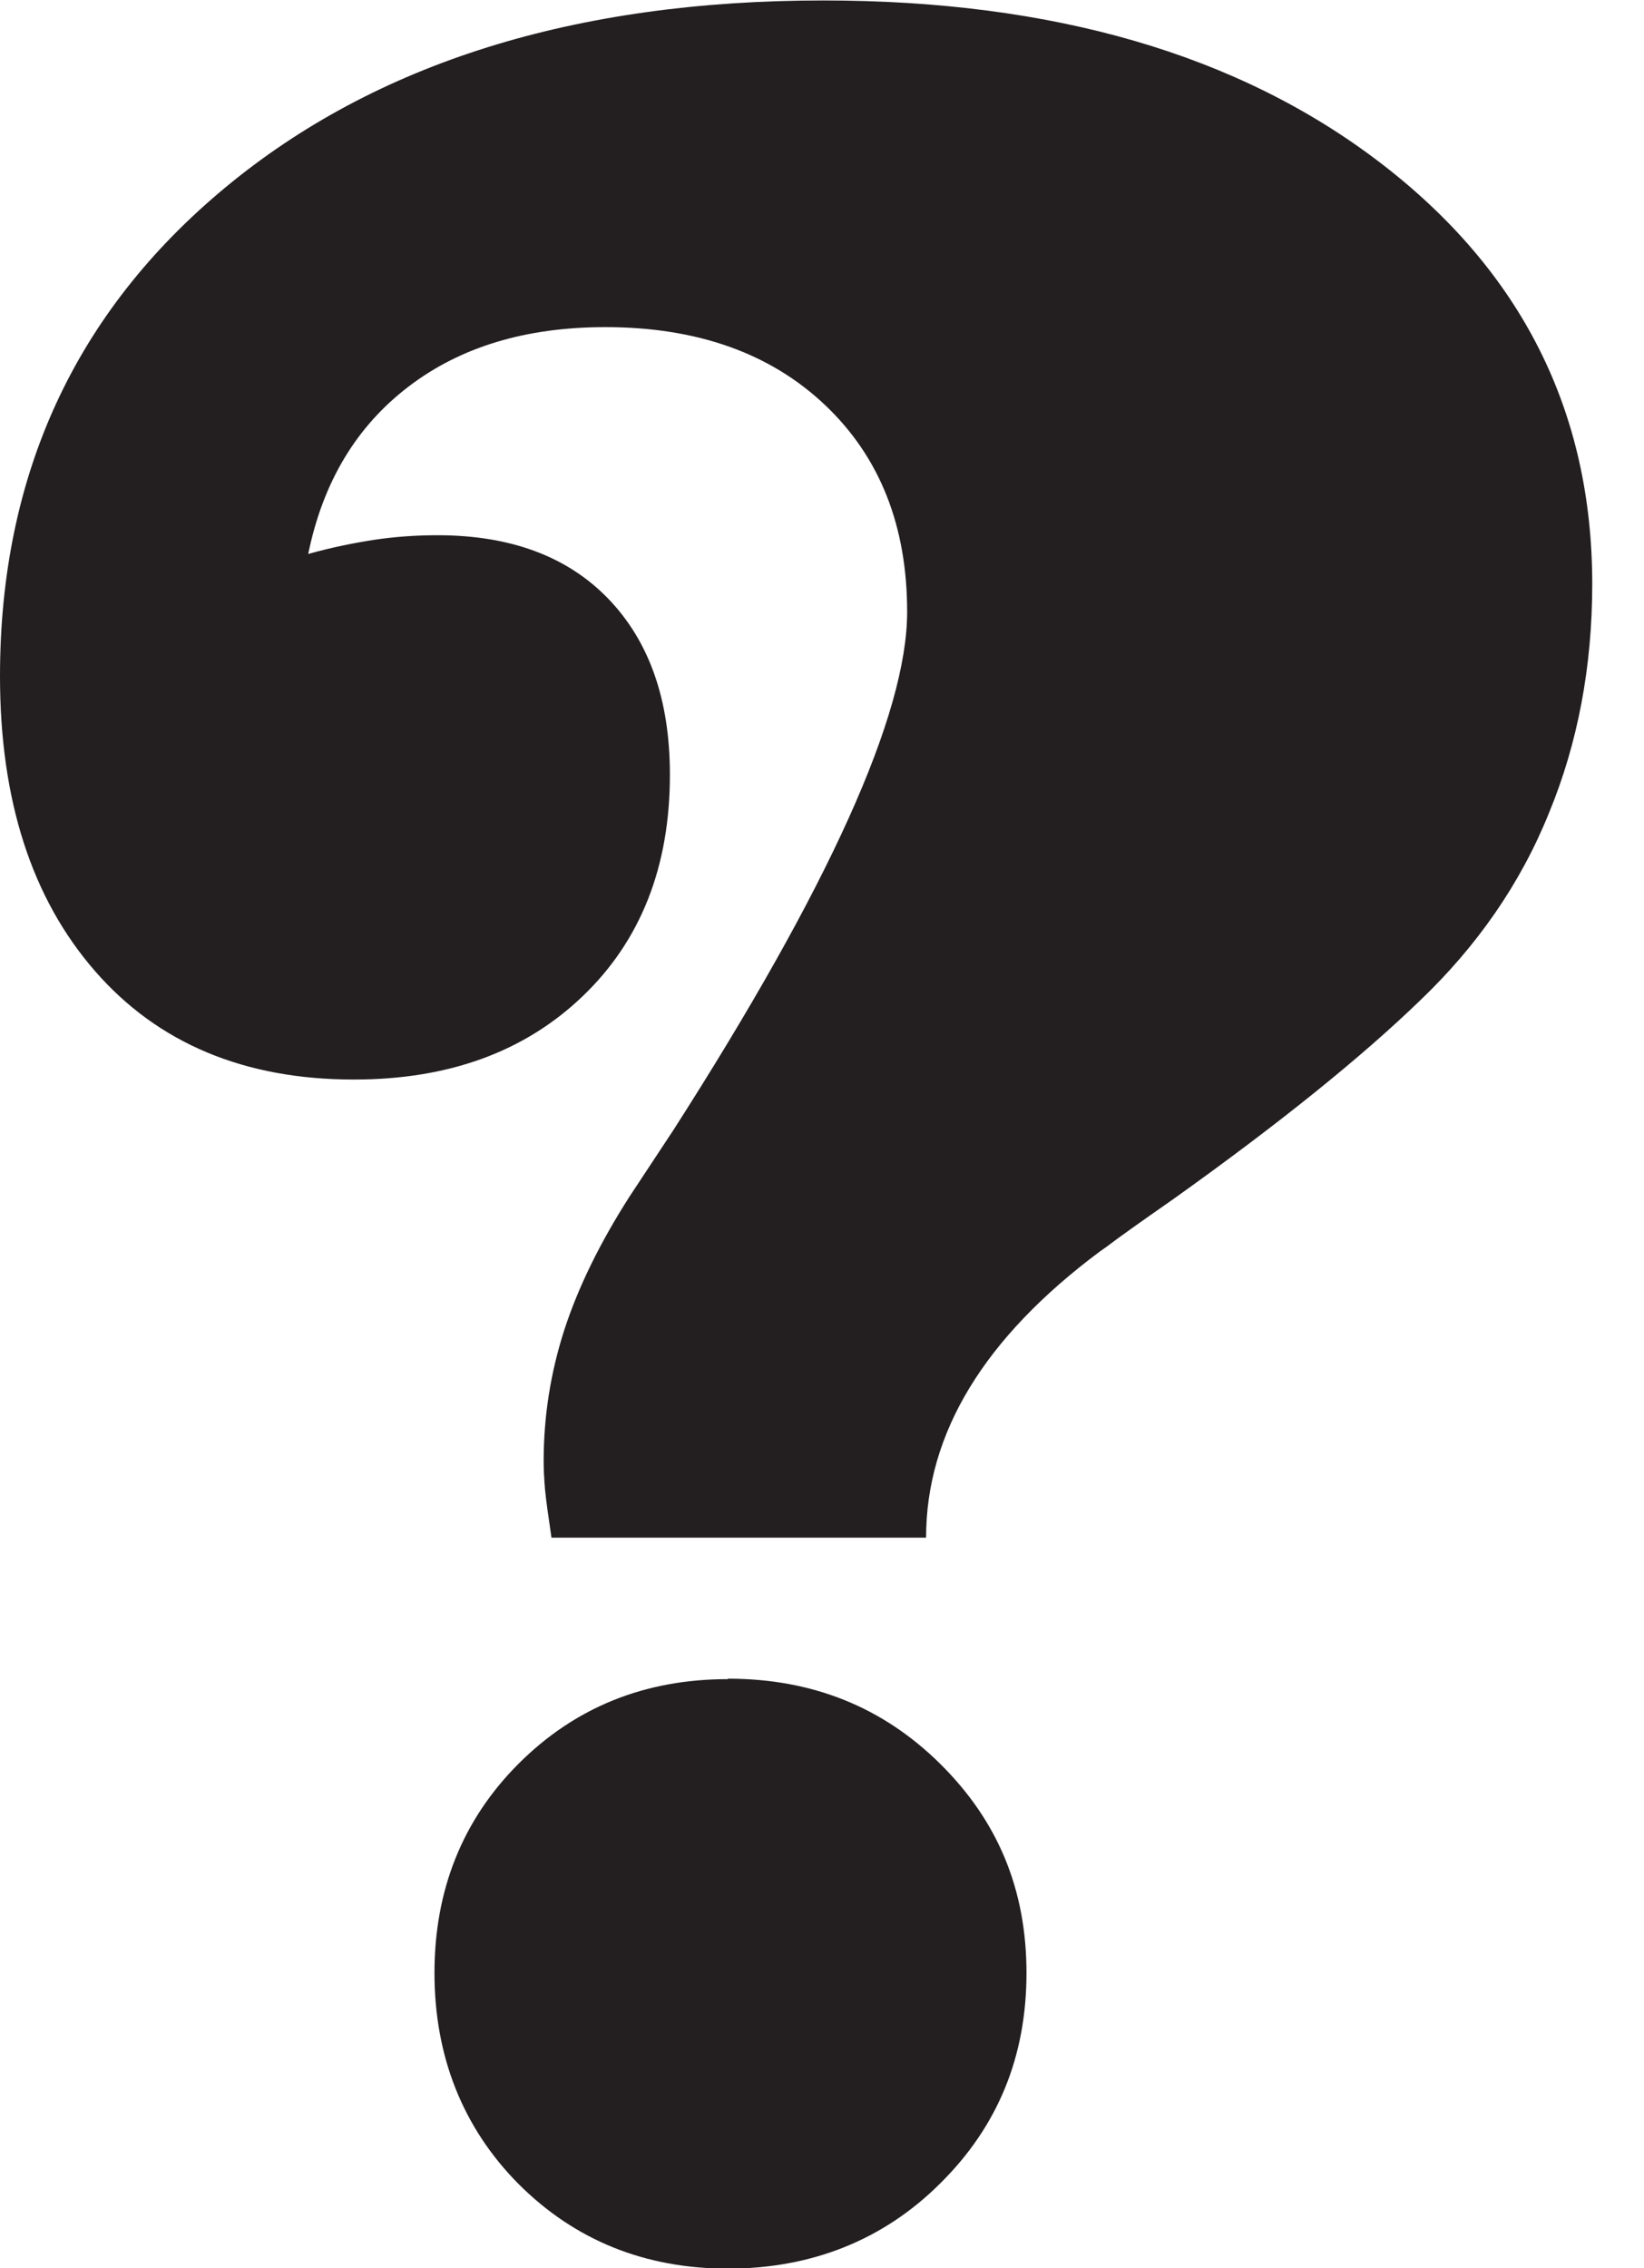
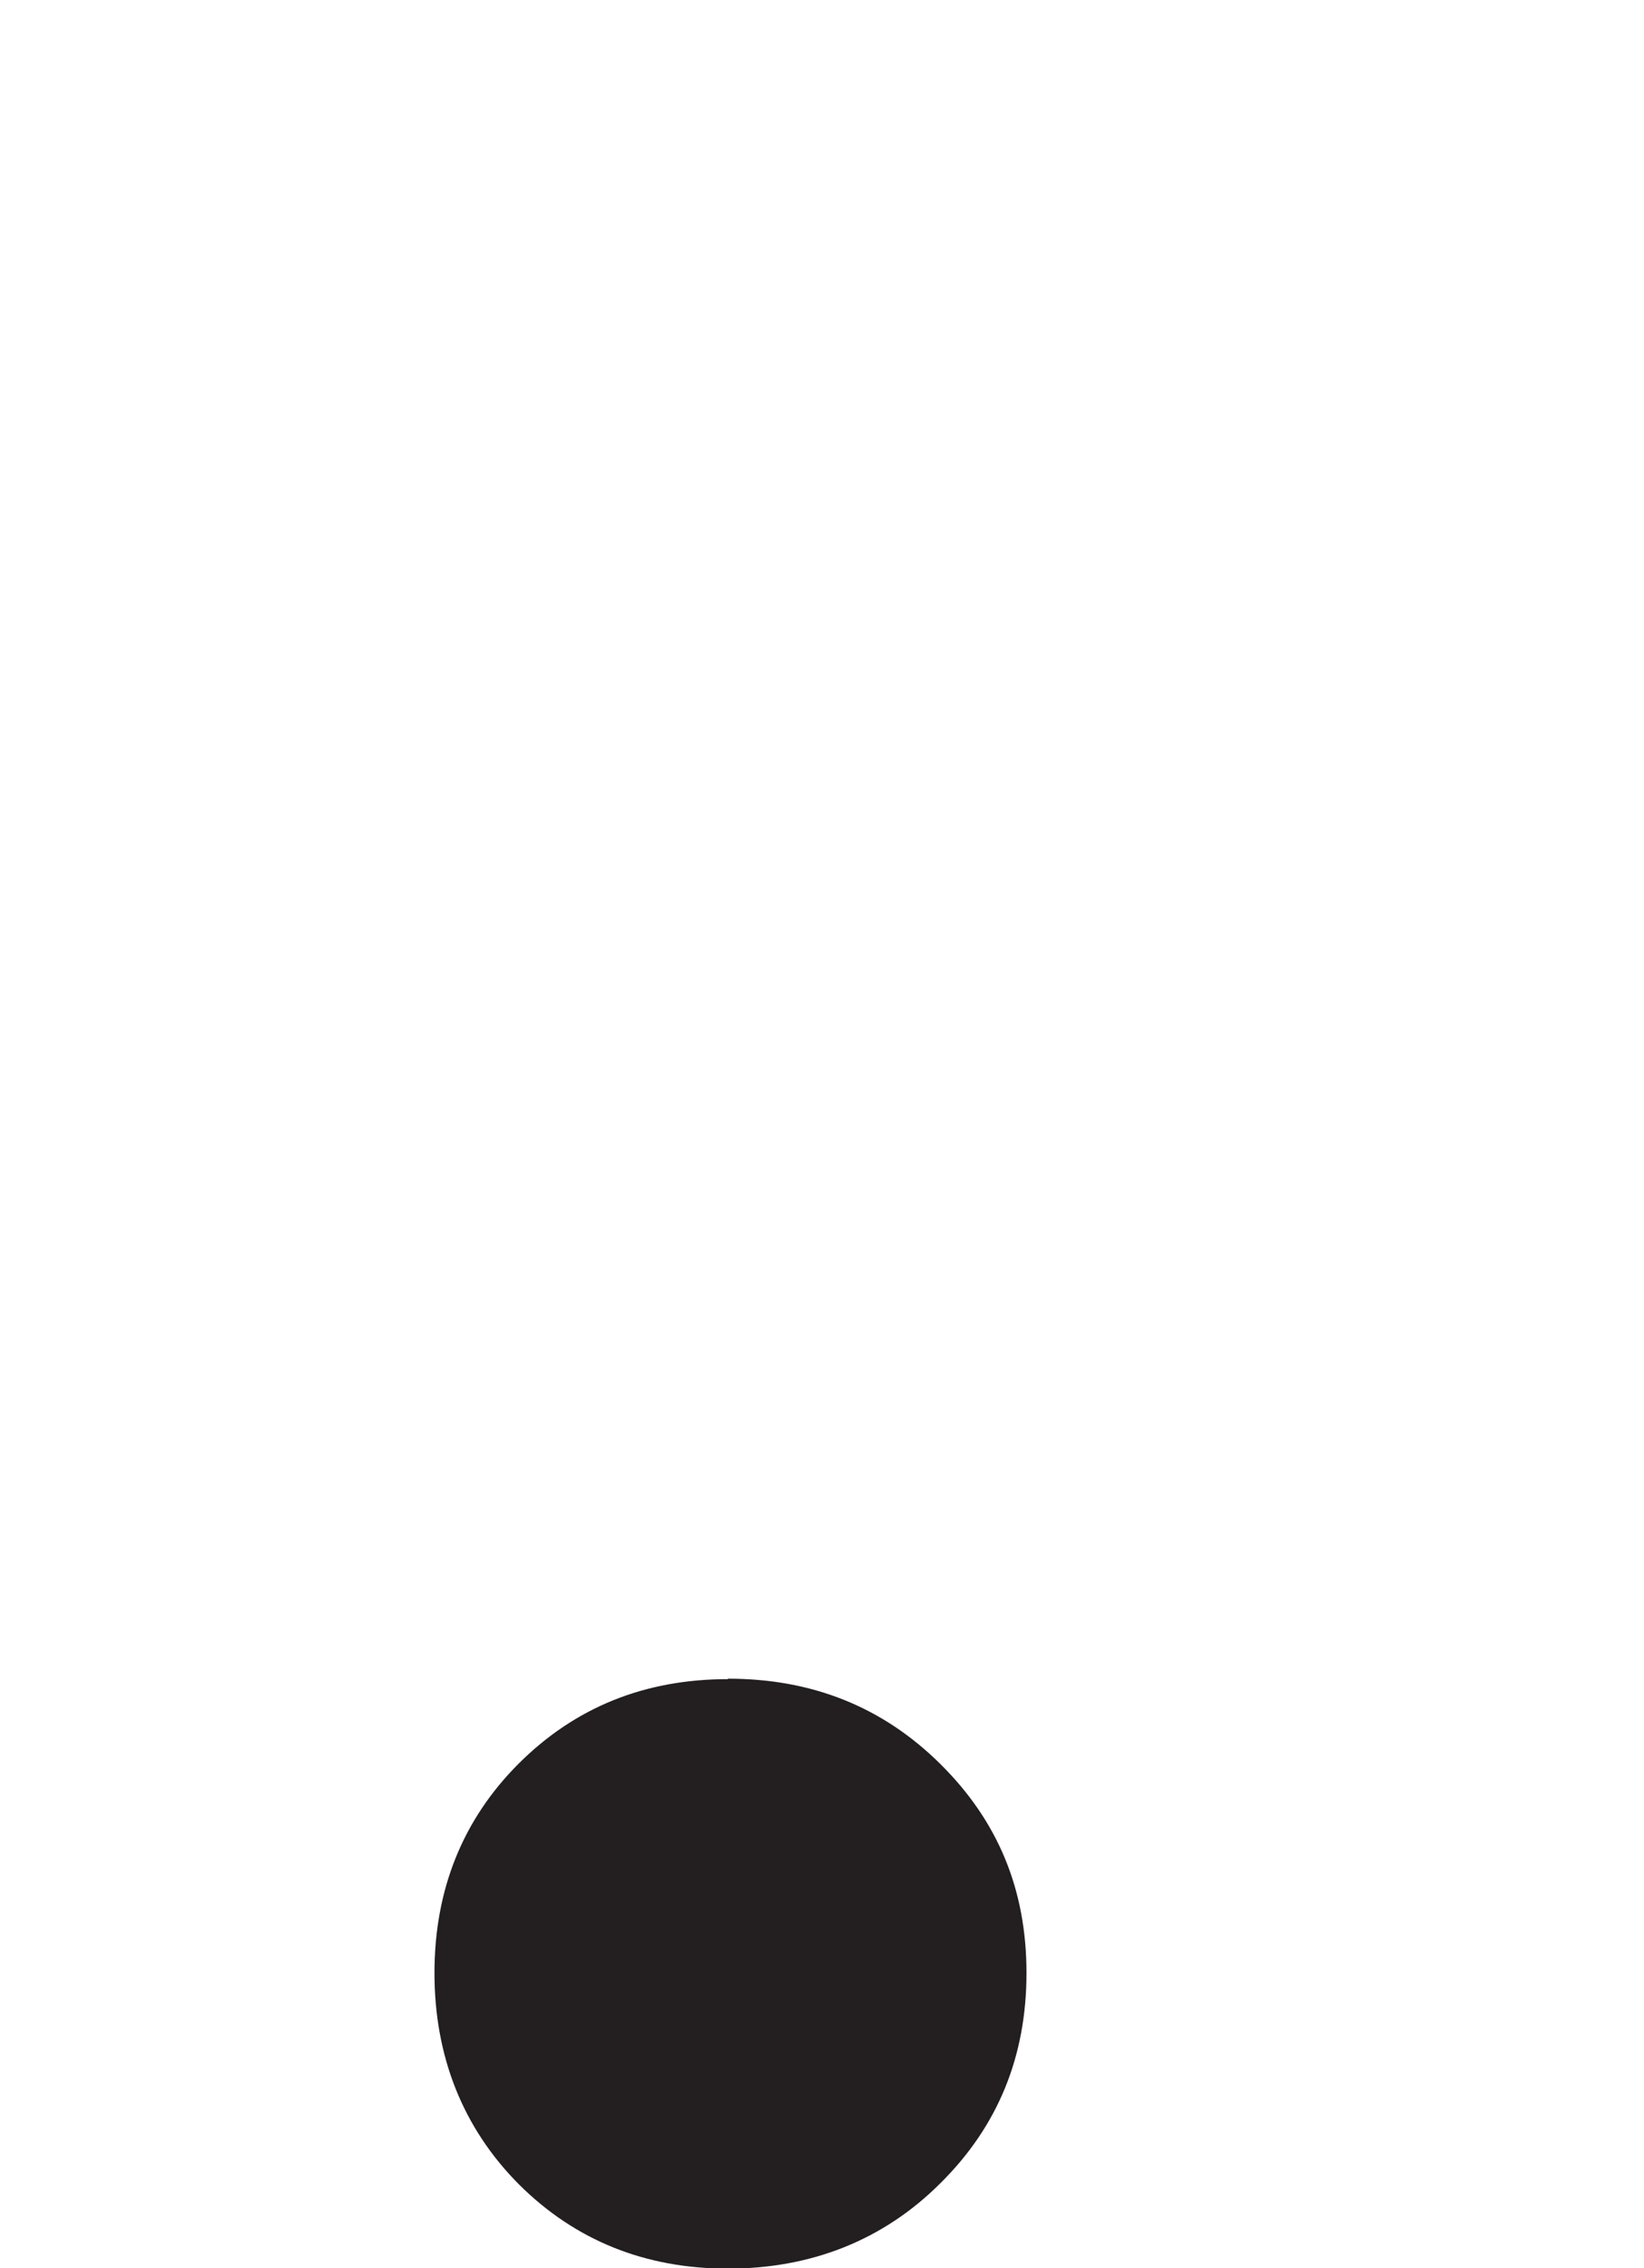
<svg xmlns="http://www.w3.org/2000/svg" width="29" height="40" viewBox="0 0 29 40" fill="none">
  <path d="M12.841 29.612C11.37 29.612 10.143 30.111 9.151 31.1C8.16 32.09 7.664 33.329 7.664 34.794C7.664 36.258 8.16 37.522 9.151 38.519C10.143 39.509 11.378 40.008 12.841 40.008C14.304 40.008 15.58 39.509 16.587 38.503C17.603 37.498 18.107 36.266 18.107 34.794C18.107 33.321 17.603 32.114 16.587 31.108C15.572 30.103 14.328 29.604 12.841 29.604V29.612Z" fill="#231F20" />
-   <path d="M24.341 2.865C21.846 0.958 18.57 0.008 14.523 0.008C10.143 0.008 6.624 1.11 3.974 3.307C1.325 5.504 0 8.377 0 11.925C0 14.114 0.561 15.844 1.674 17.123C2.788 18.403 4.316 19.038 6.242 19.038C7.916 19.038 9.257 18.548 10.281 17.566C11.305 16.584 11.817 15.281 11.817 13.663C11.817 12.336 11.451 11.306 10.728 10.557C10.005 9.809 8.997 9.439 7.721 9.439C7.347 9.439 6.981 9.463 6.607 9.519C6.234 9.576 5.843 9.656 5.437 9.769C5.697 8.497 6.29 7.516 7.209 6.816C8.127 6.115 9.281 5.769 10.679 5.769C12.296 5.769 13.589 6.228 14.556 7.145C15.523 8.063 16.002 9.278 16.002 10.791C16.002 12.593 14.629 15.635 11.882 19.924C11.532 20.455 11.272 20.849 11.102 21.106C10.582 21.919 10.2 22.7 9.956 23.448C9.712 24.204 9.59 24.977 9.59 25.765C9.59 25.91 9.598 26.079 9.614 26.264C9.631 26.449 9.671 26.731 9.728 27.117H16.336C16.336 25.275 17.36 23.593 19.399 22.072L19.513 21.992C19.757 21.806 20.155 21.525 20.708 21.139C22.569 19.811 24.016 18.644 25.056 17.638C26.056 16.681 26.82 15.586 27.323 14.339C27.835 13.1 28.087 11.748 28.087 10.3C28.087 7.25 26.836 4.772 24.341 2.865Z" fill="#231F20" />
</svg>